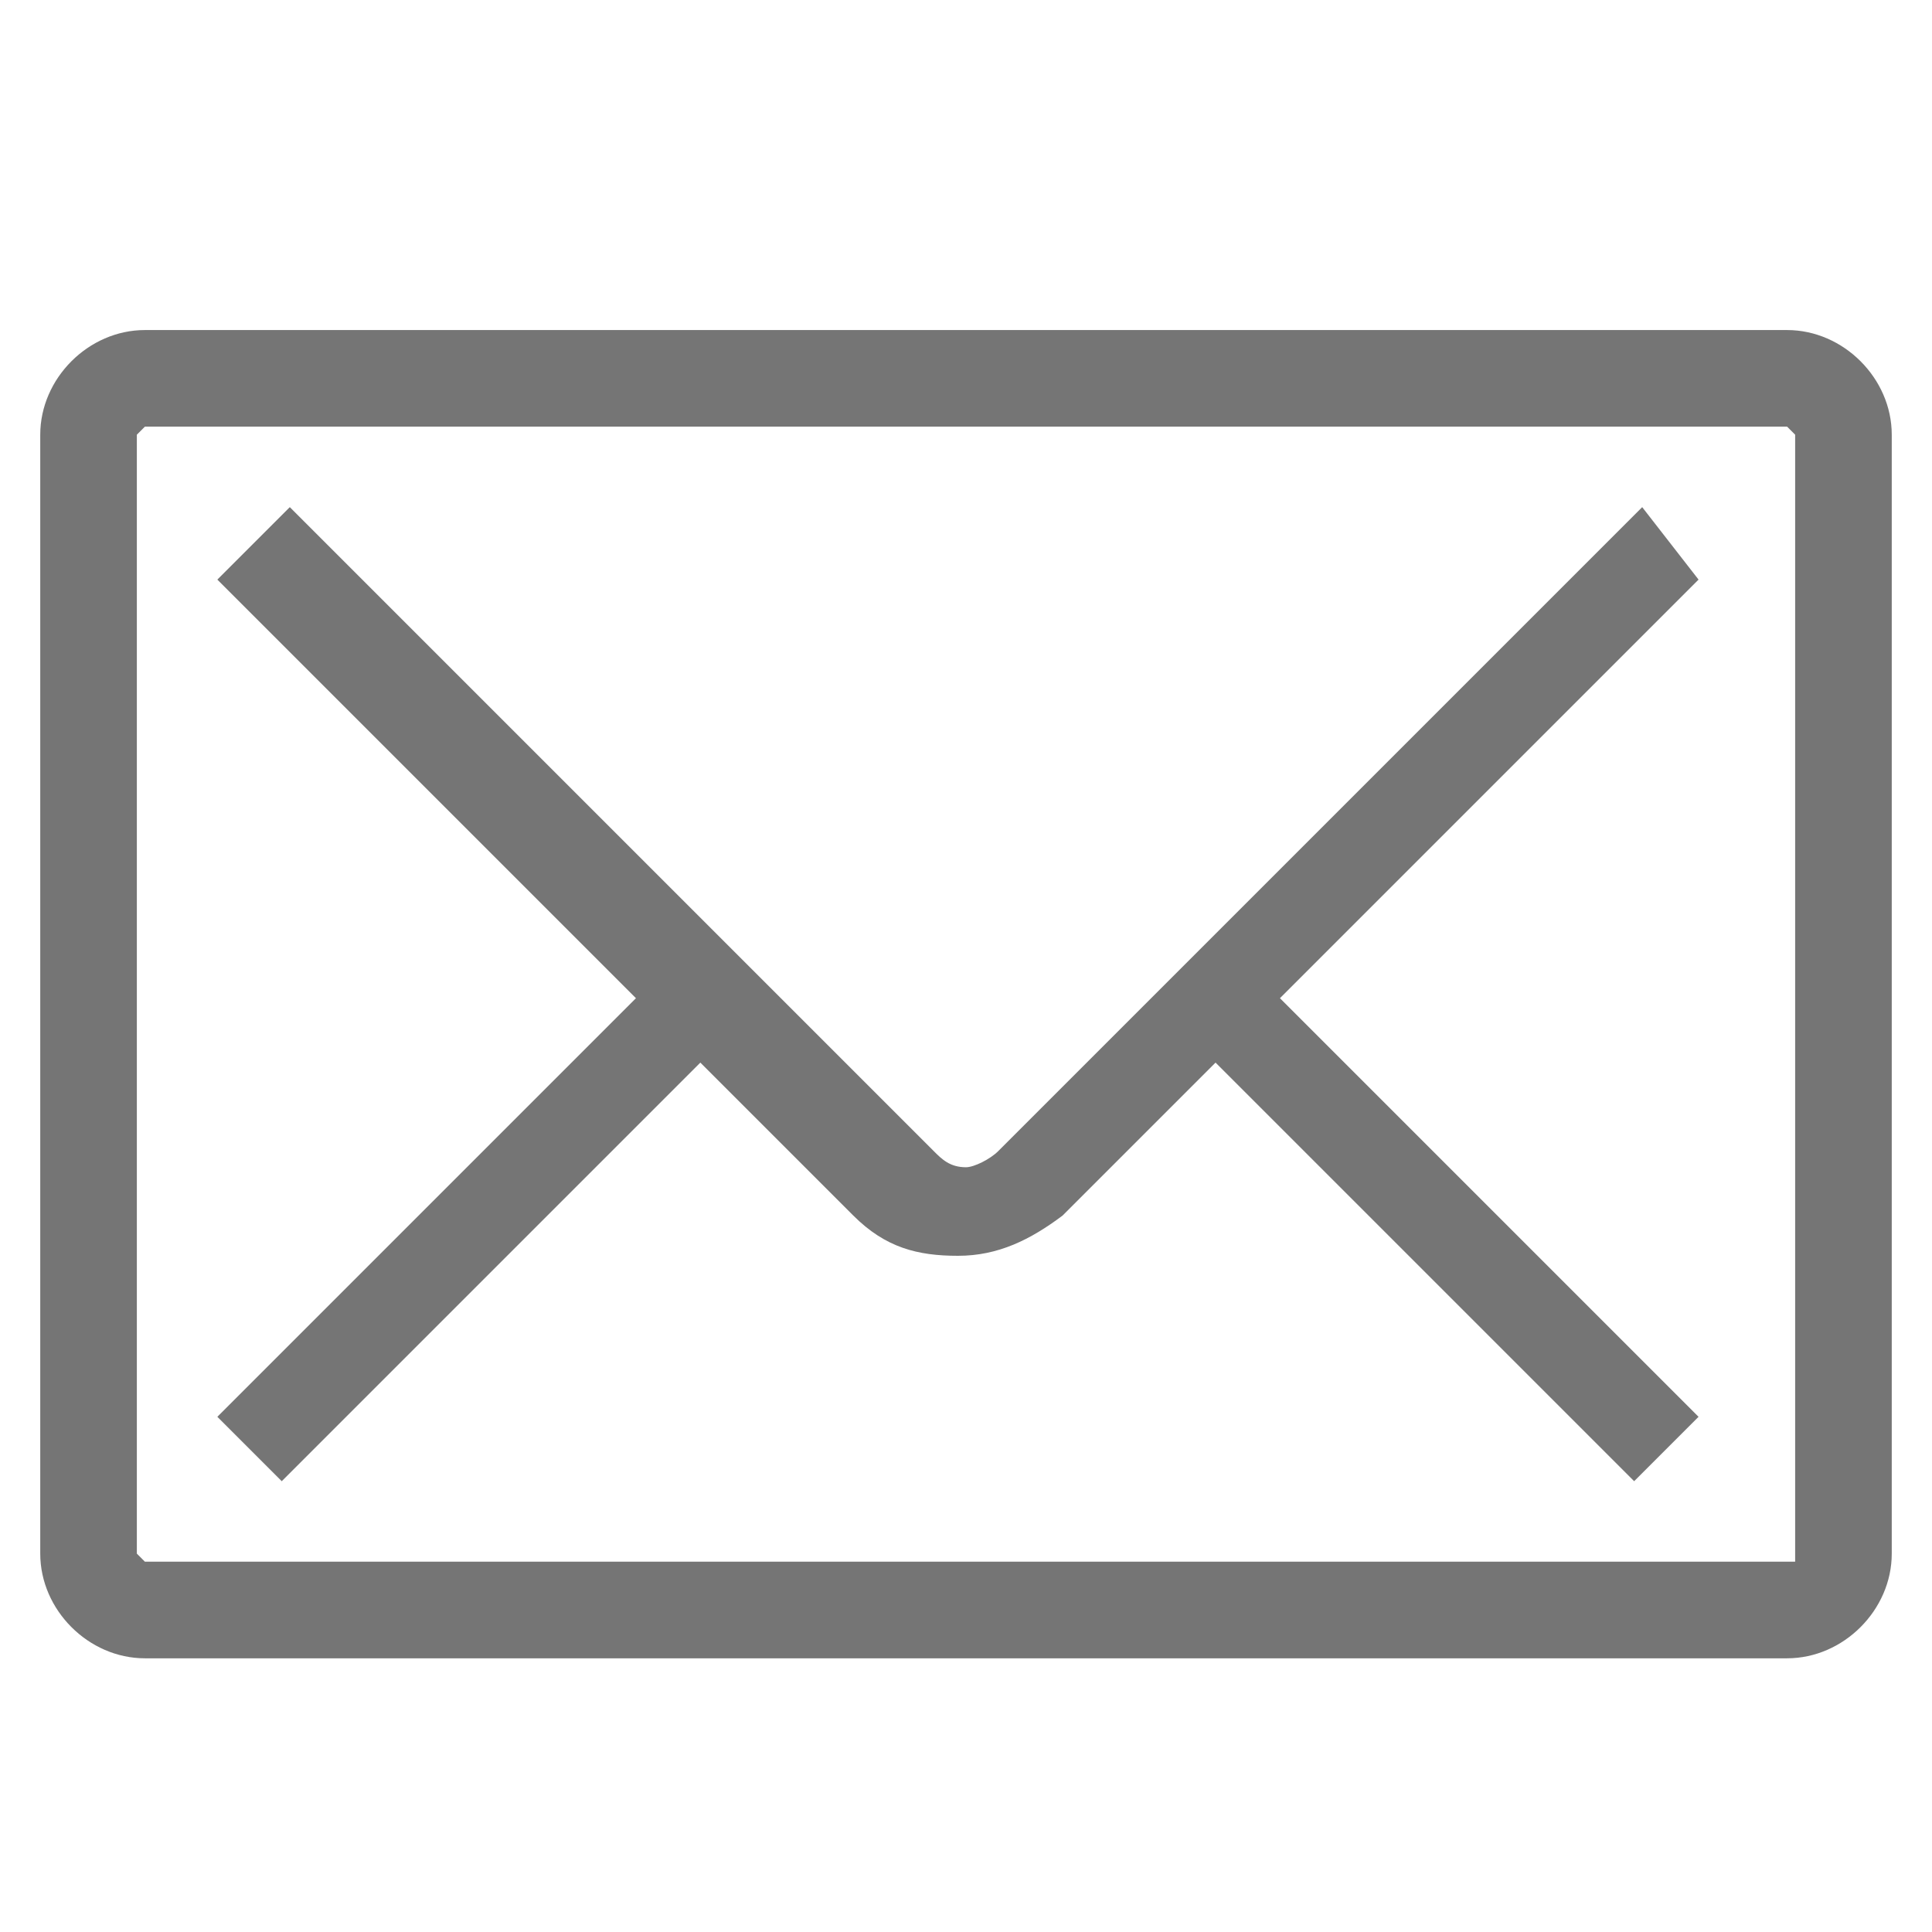
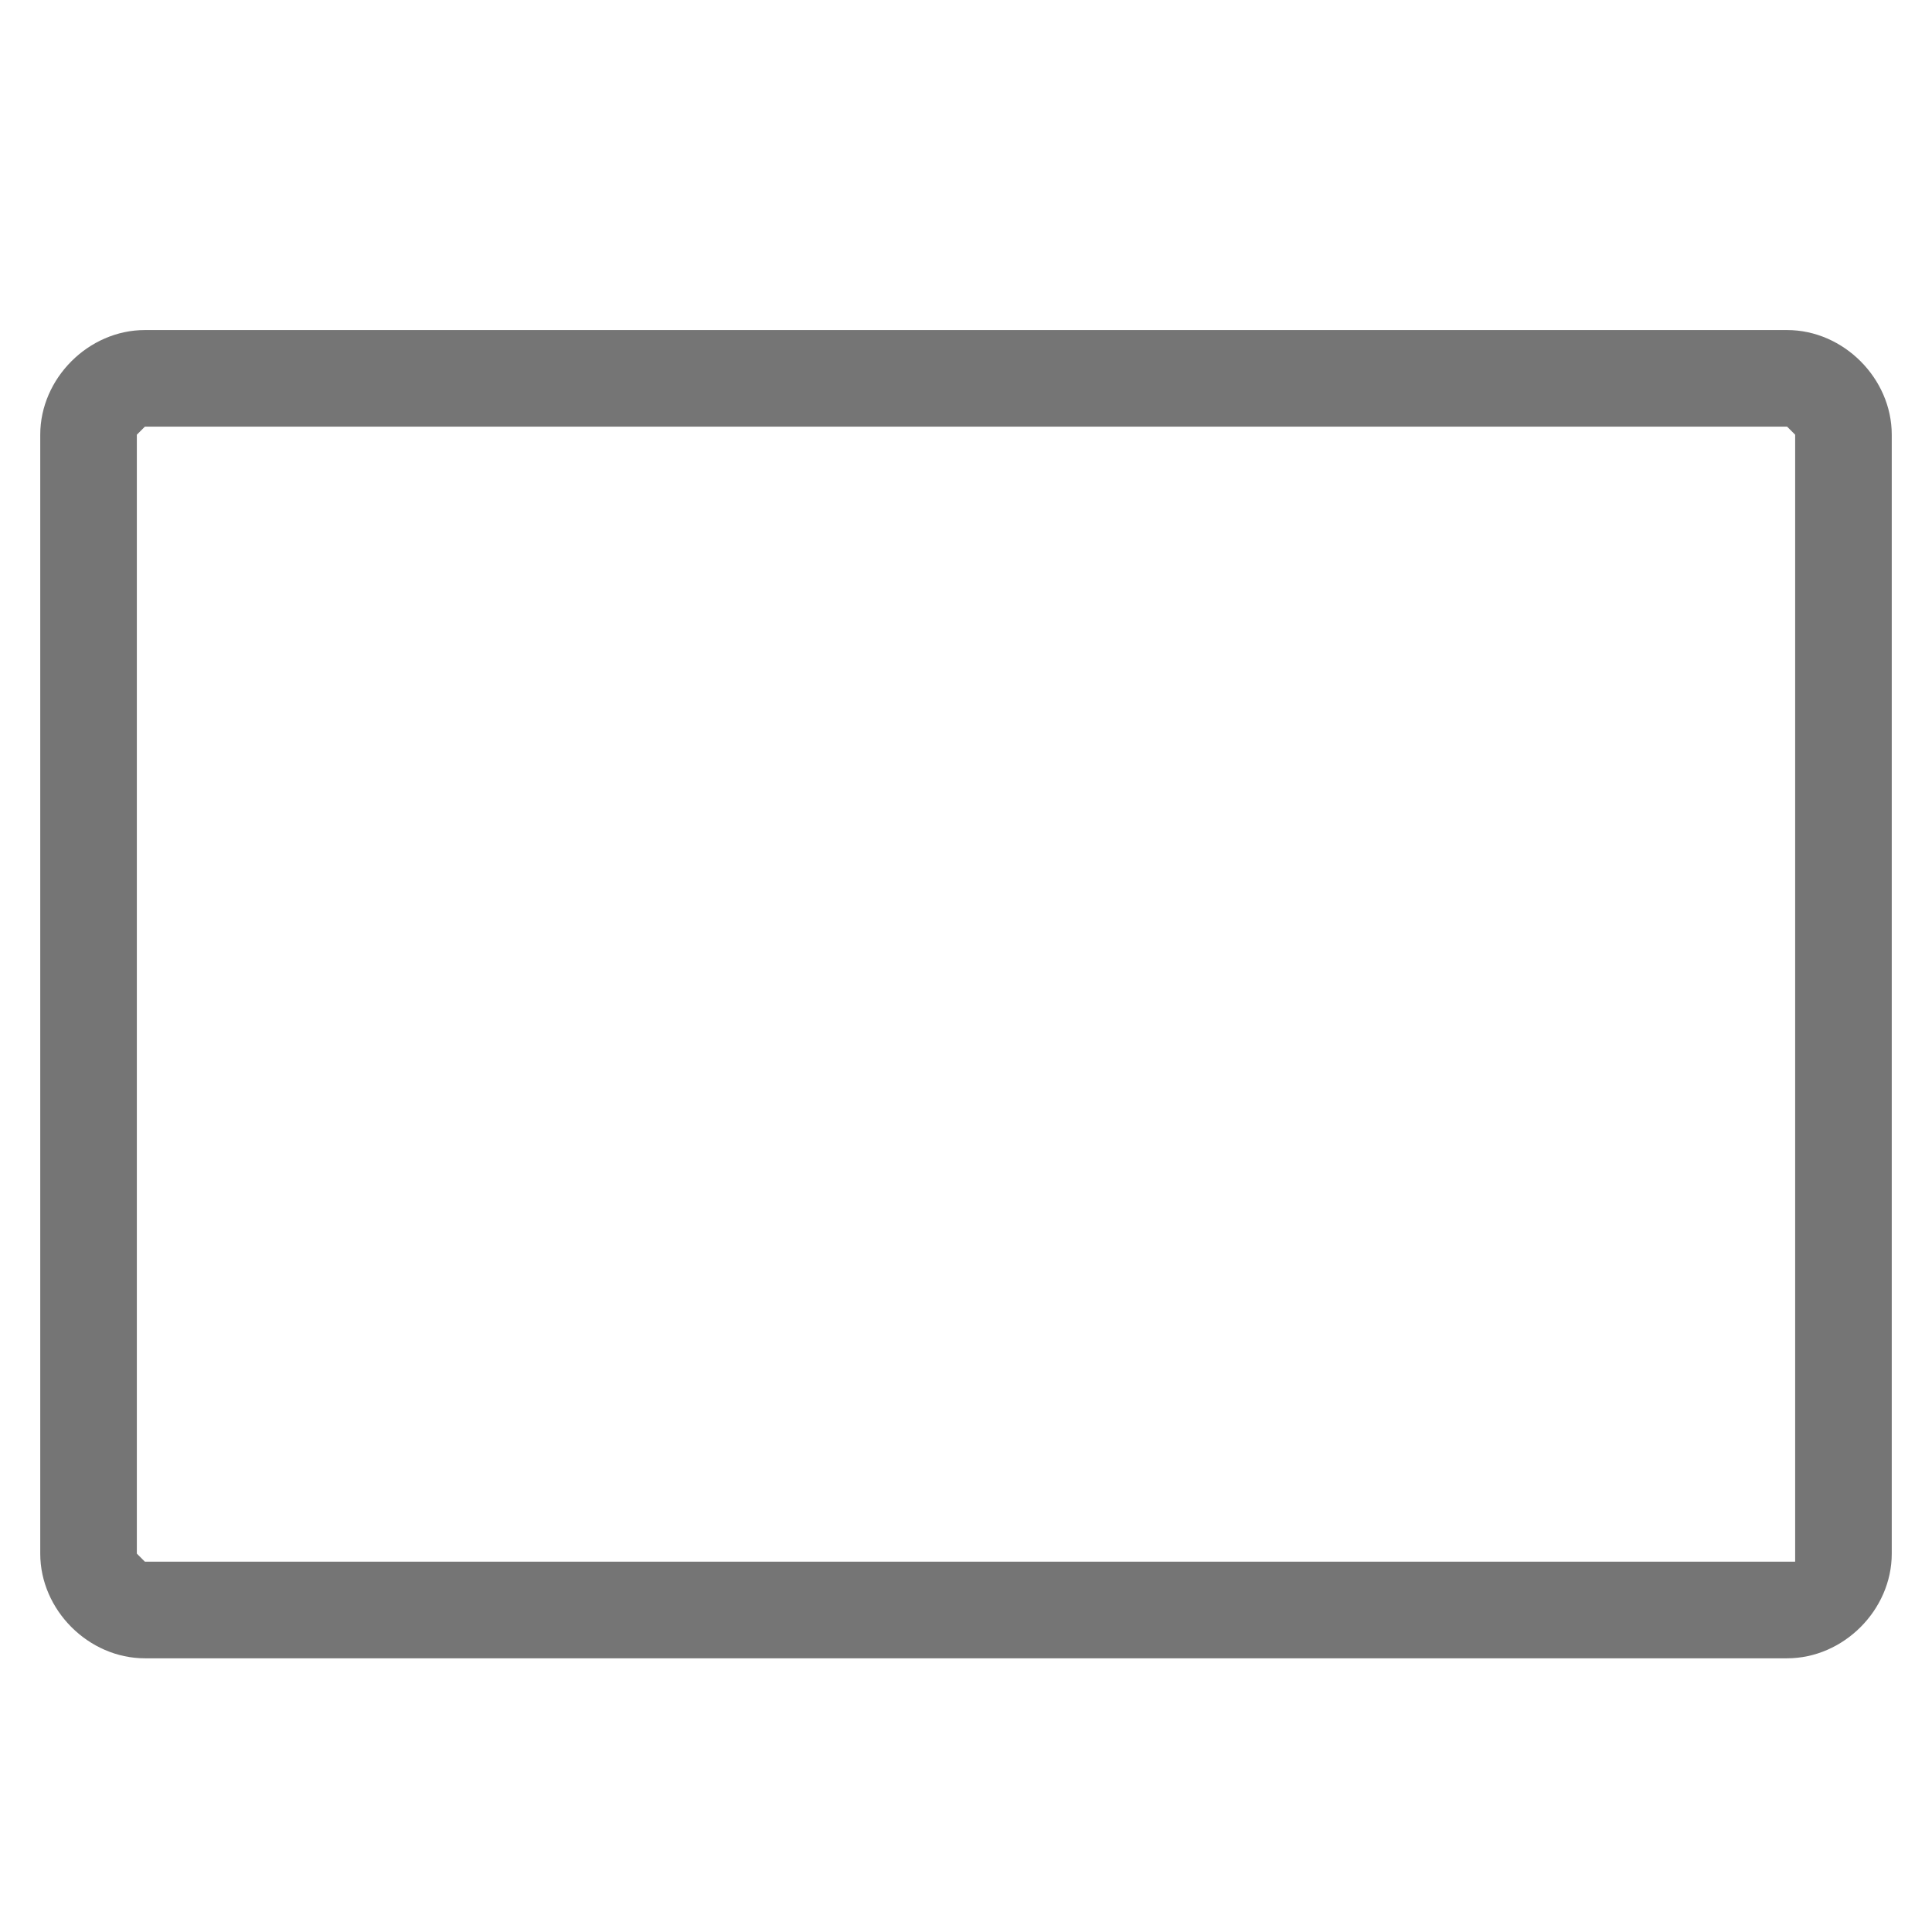
<svg xmlns="http://www.w3.org/2000/svg" version="1.1" id="Warstwa_1" x="0px" y="0px" viewBox="0 0 24 24" style="enable-background:new 0 0 24 24;" xml:space="preserve">
  <style type="text/css"> .st0{fill:#757575;} </style>
  <g>
    <path class="st0" d="M22.2,4.1H1.8c-0.7,0-1.3,0.6-1.3,1.3v13.9c0,0.7,0.6,1.3,1.3,1.3h20.4c0.7,0,1.3-0.6,1.3-1.3V5.4 C23.5,4.7,22.9,4.1,22.2,4.1z M22.3,19.4L22.3,19.4L1.8,19.4l-0.1-0.1V5.4l0.1-0.1h20.4l0.1,0.1V19.4z" />
-     <path class="st0" d="M20.4,6.3L20.4,6.3l-8,8c-0.1,0.1-0.3,0.2-0.4,0.2c-0.2,0-0.3-0.1-0.4-0.2l-8-8L2.7,7.2l5.2,5.2l-5.2,5.2 l0.8,0.8l5.2-5.2l1.9,1.9l0,0c0.4,0.4,0.8,0.5,1.3,0.5c0.5,0,0.9-0.2,1.3-0.5l1.9-1.9l5.2,5.2l0.8-0.8l-5.2-5.2l5.2-5.2L20.4,6.3z" />
  </g>
</svg>